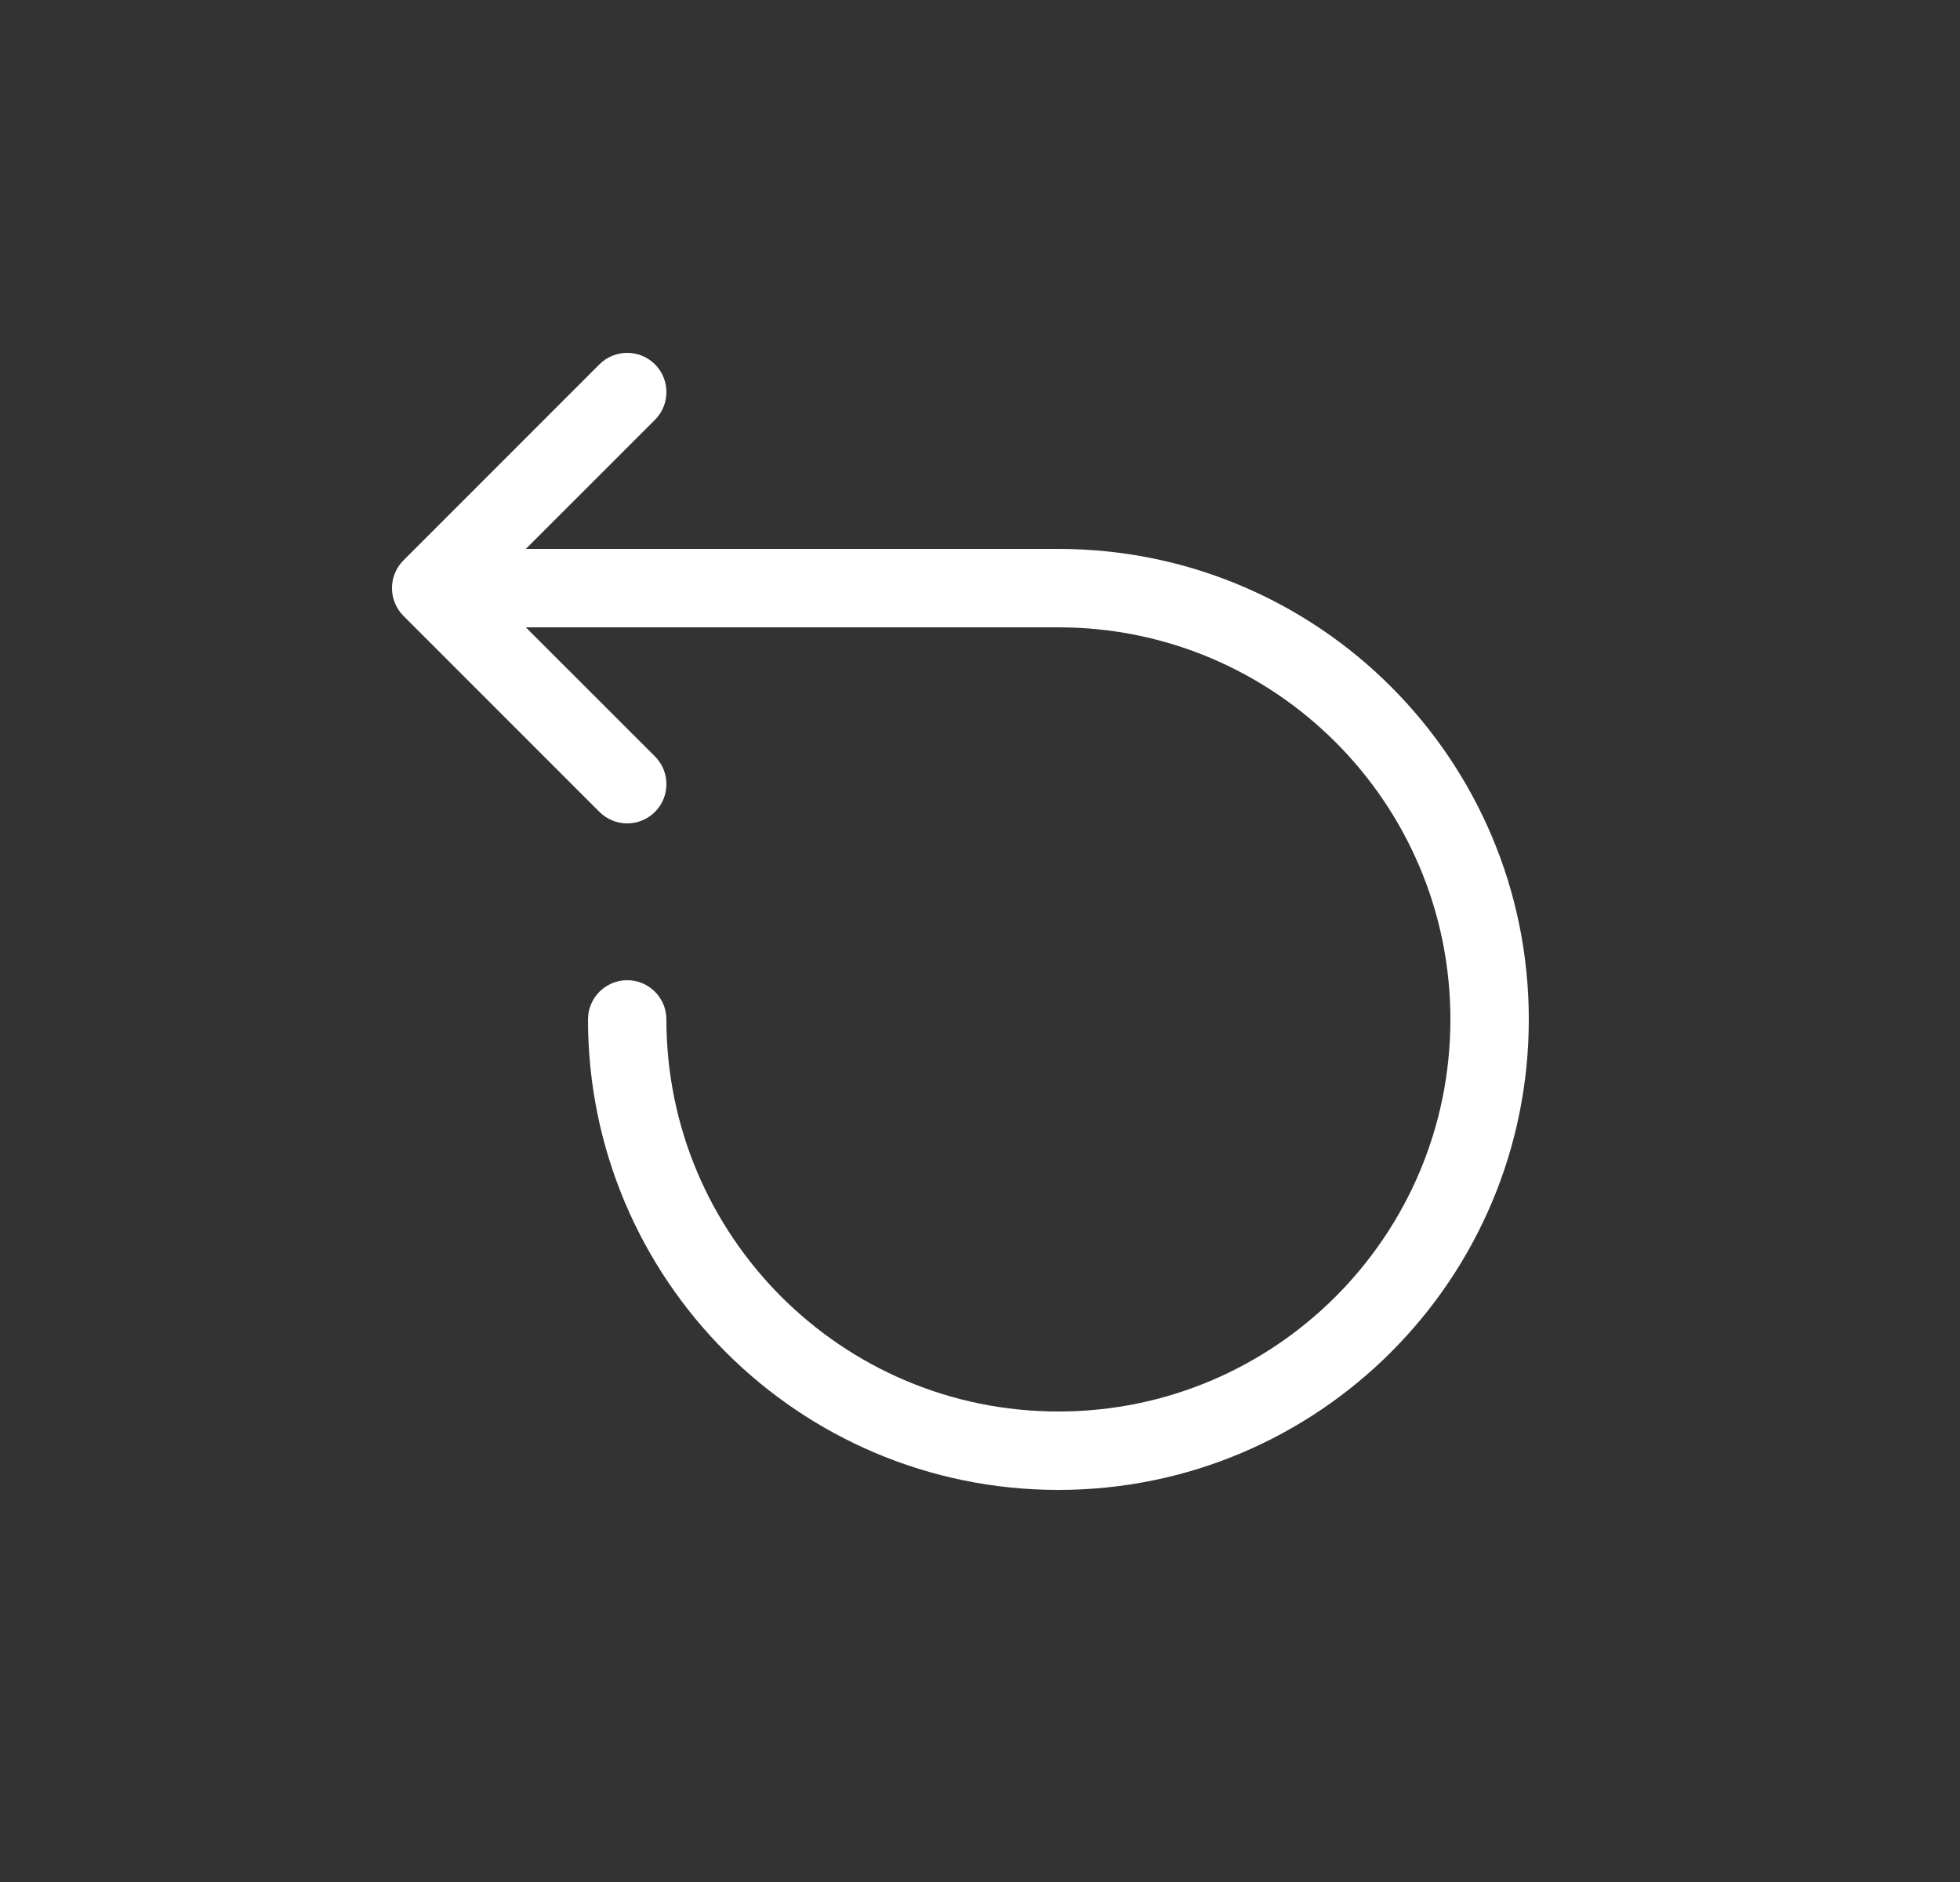
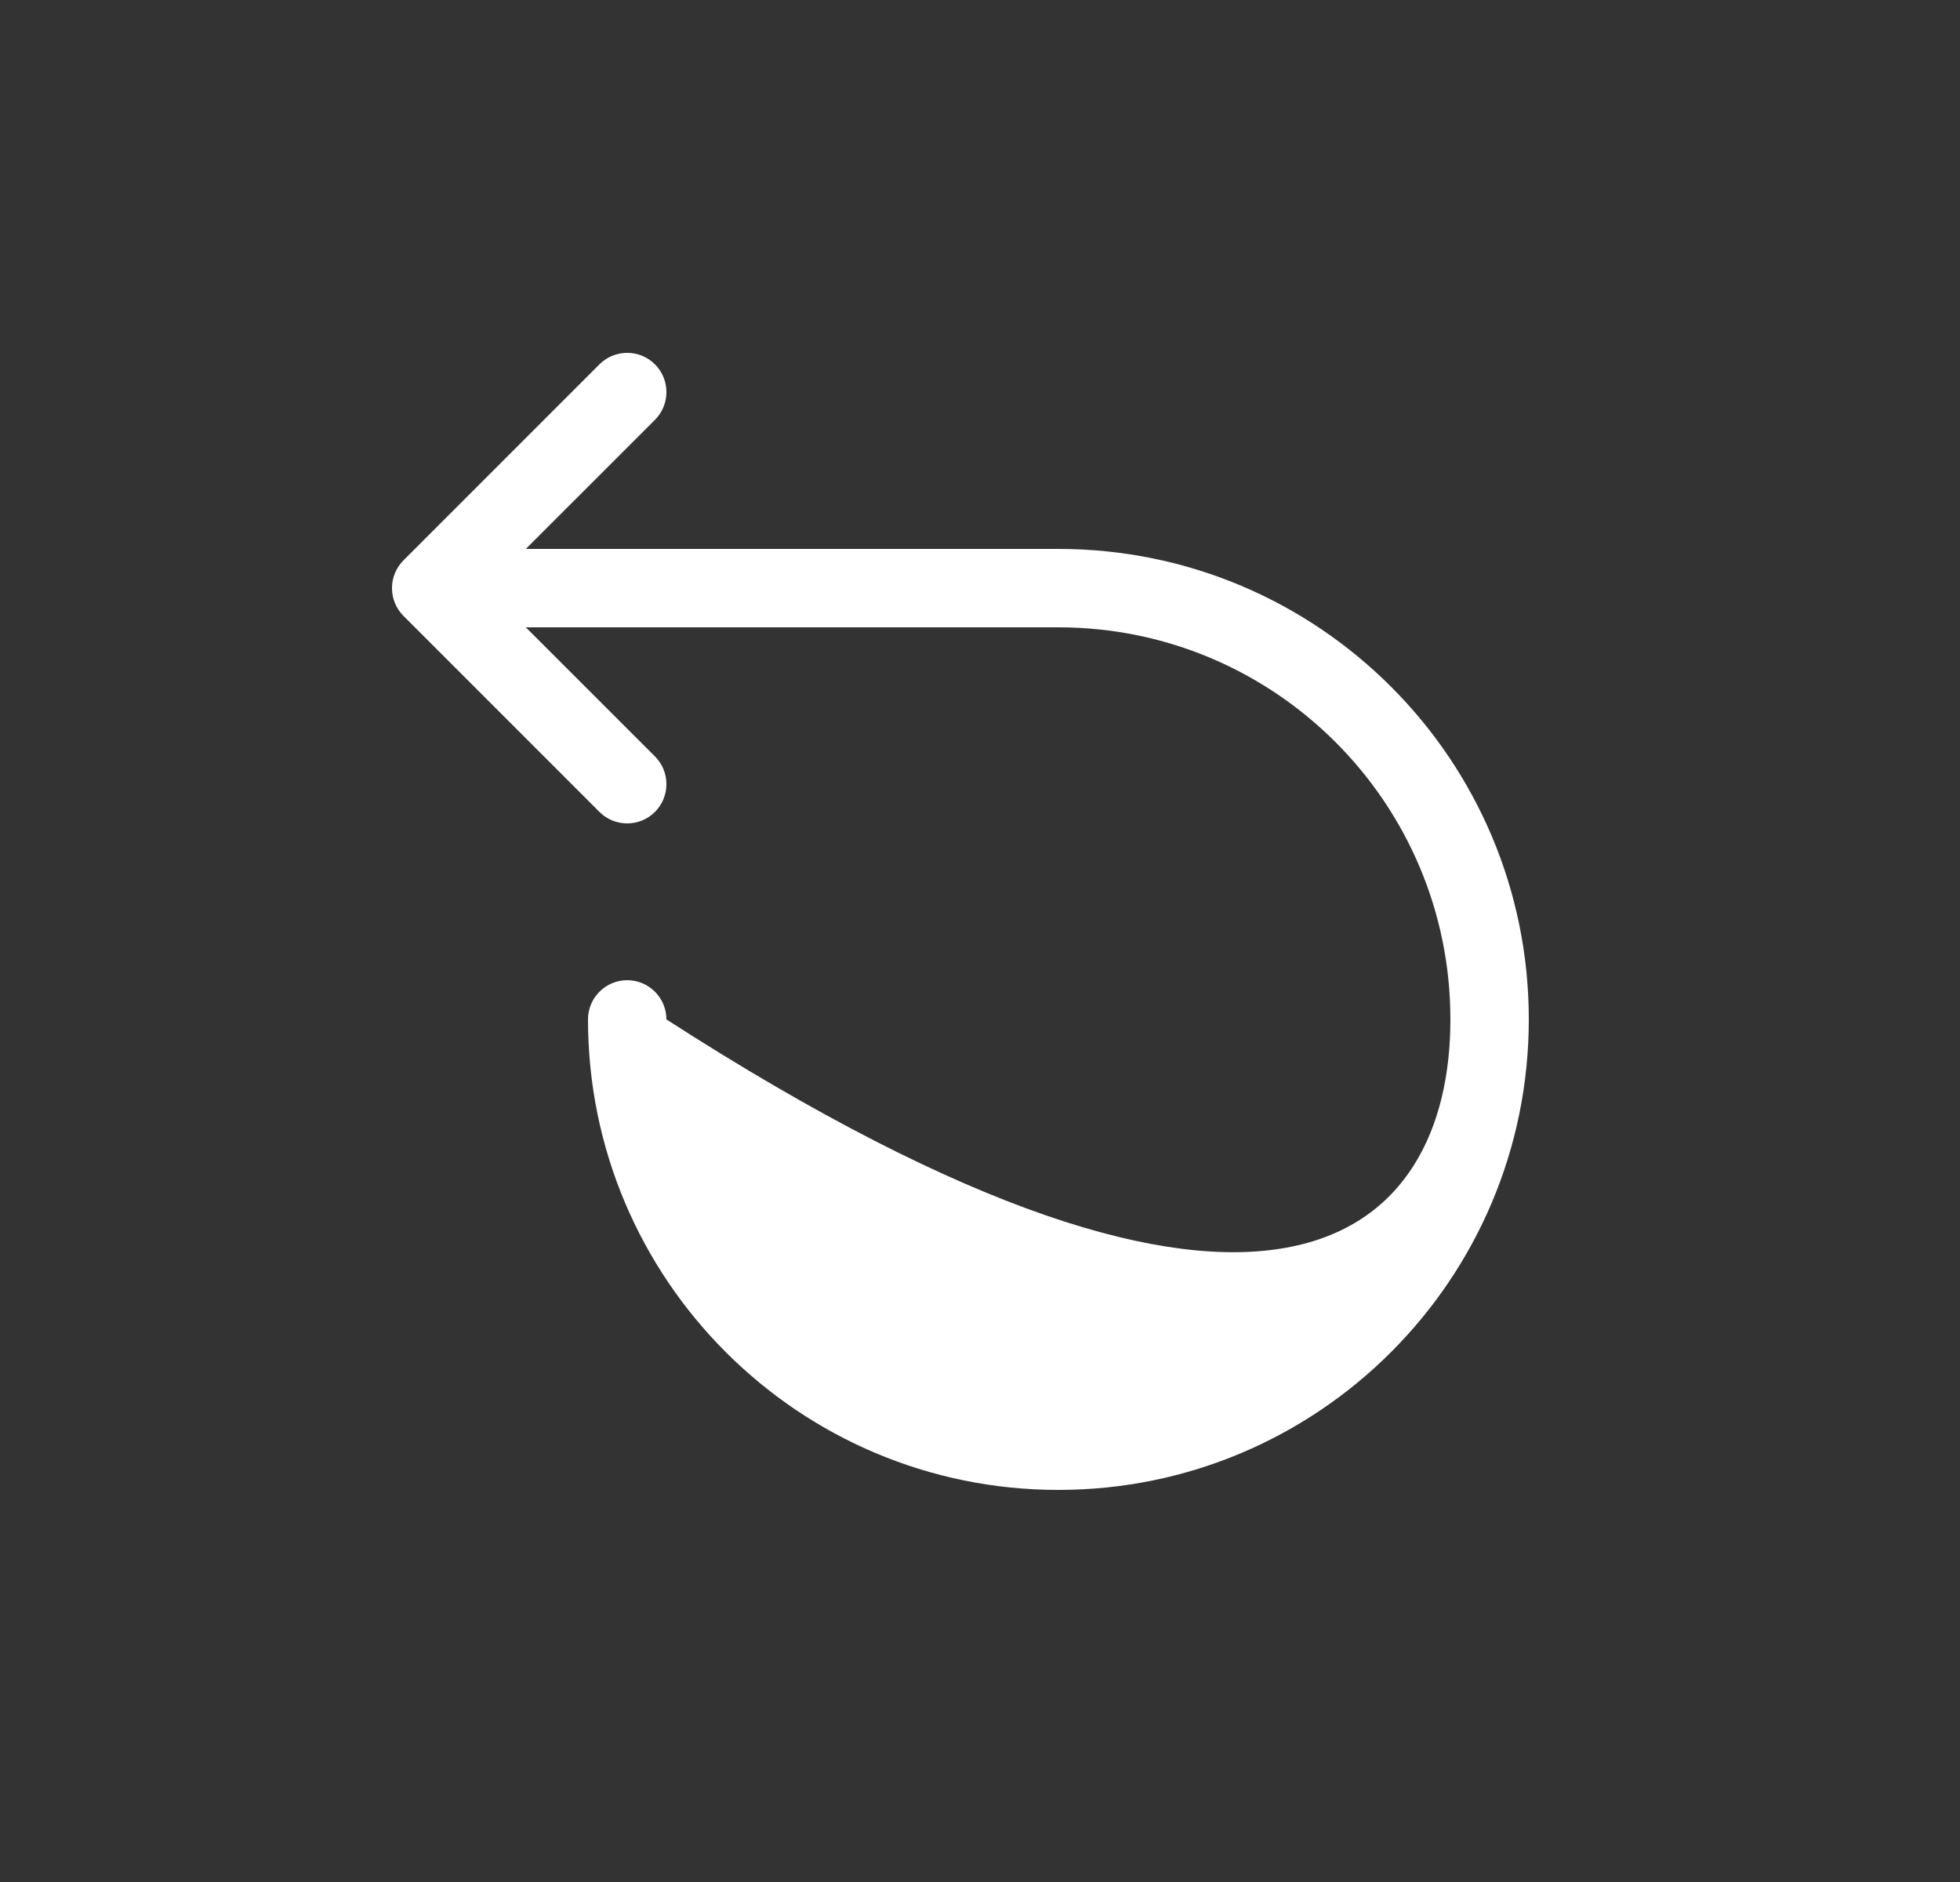
<svg xmlns="http://www.w3.org/2000/svg" width="25" height="24" viewBox="0 0 25 24" fill="none">
  <rect x="0" y="0" width="25" height="24" fill="#333333" stroke="none" />
-   <path d="M8.354 4.646C8.549 4.842 8.549 5.158 8.354 5.354L6.707 7L13.5 7C16.814 7 19.5 9.686 19.5 13C19.5 16.314 16.814 19 13.5 19C10.186 19 7.5 16.314 7.5 13C7.5 12.724 7.724 12.5 8 12.5C8.276 12.5 8.5 12.724 8.5 13C8.5 15.761 10.739 18 13.5 18C16.261 18 18.5 15.761 18.5 13C18.5 10.239 16.261 8 13.5 8L6.707 8L8.354 9.646C8.549 9.842 8.549 10.158 8.354 10.354C8.158 10.549 7.842 10.549 7.646 10.354L5.146 7.854C4.951 7.658 4.951 7.342 5.146 7.146L7.646 4.646C7.842 4.451 8.158 4.451 8.354 4.646Z" fill="white" />
+   <path d="M8.354 4.646C8.549 4.842 8.549 5.158 8.354 5.354L6.707 7L13.5 7C16.814 7 19.5 9.686 19.5 13C19.5 16.314 16.814 19 13.5 19C10.186 19 7.5 16.314 7.5 13C7.5 12.724 7.724 12.5 8 12.5C8.276 12.5 8.5 12.724 8.5 13C16.261 18 18.5 15.761 18.5 13C18.5 10.239 16.261 8 13.5 8L6.707 8L8.354 9.646C8.549 9.842 8.549 10.158 8.354 10.354C8.158 10.549 7.842 10.549 7.646 10.354L5.146 7.854C4.951 7.658 4.951 7.342 5.146 7.146L7.646 4.646C7.842 4.451 8.158 4.451 8.354 4.646Z" fill="white" />
</svg>